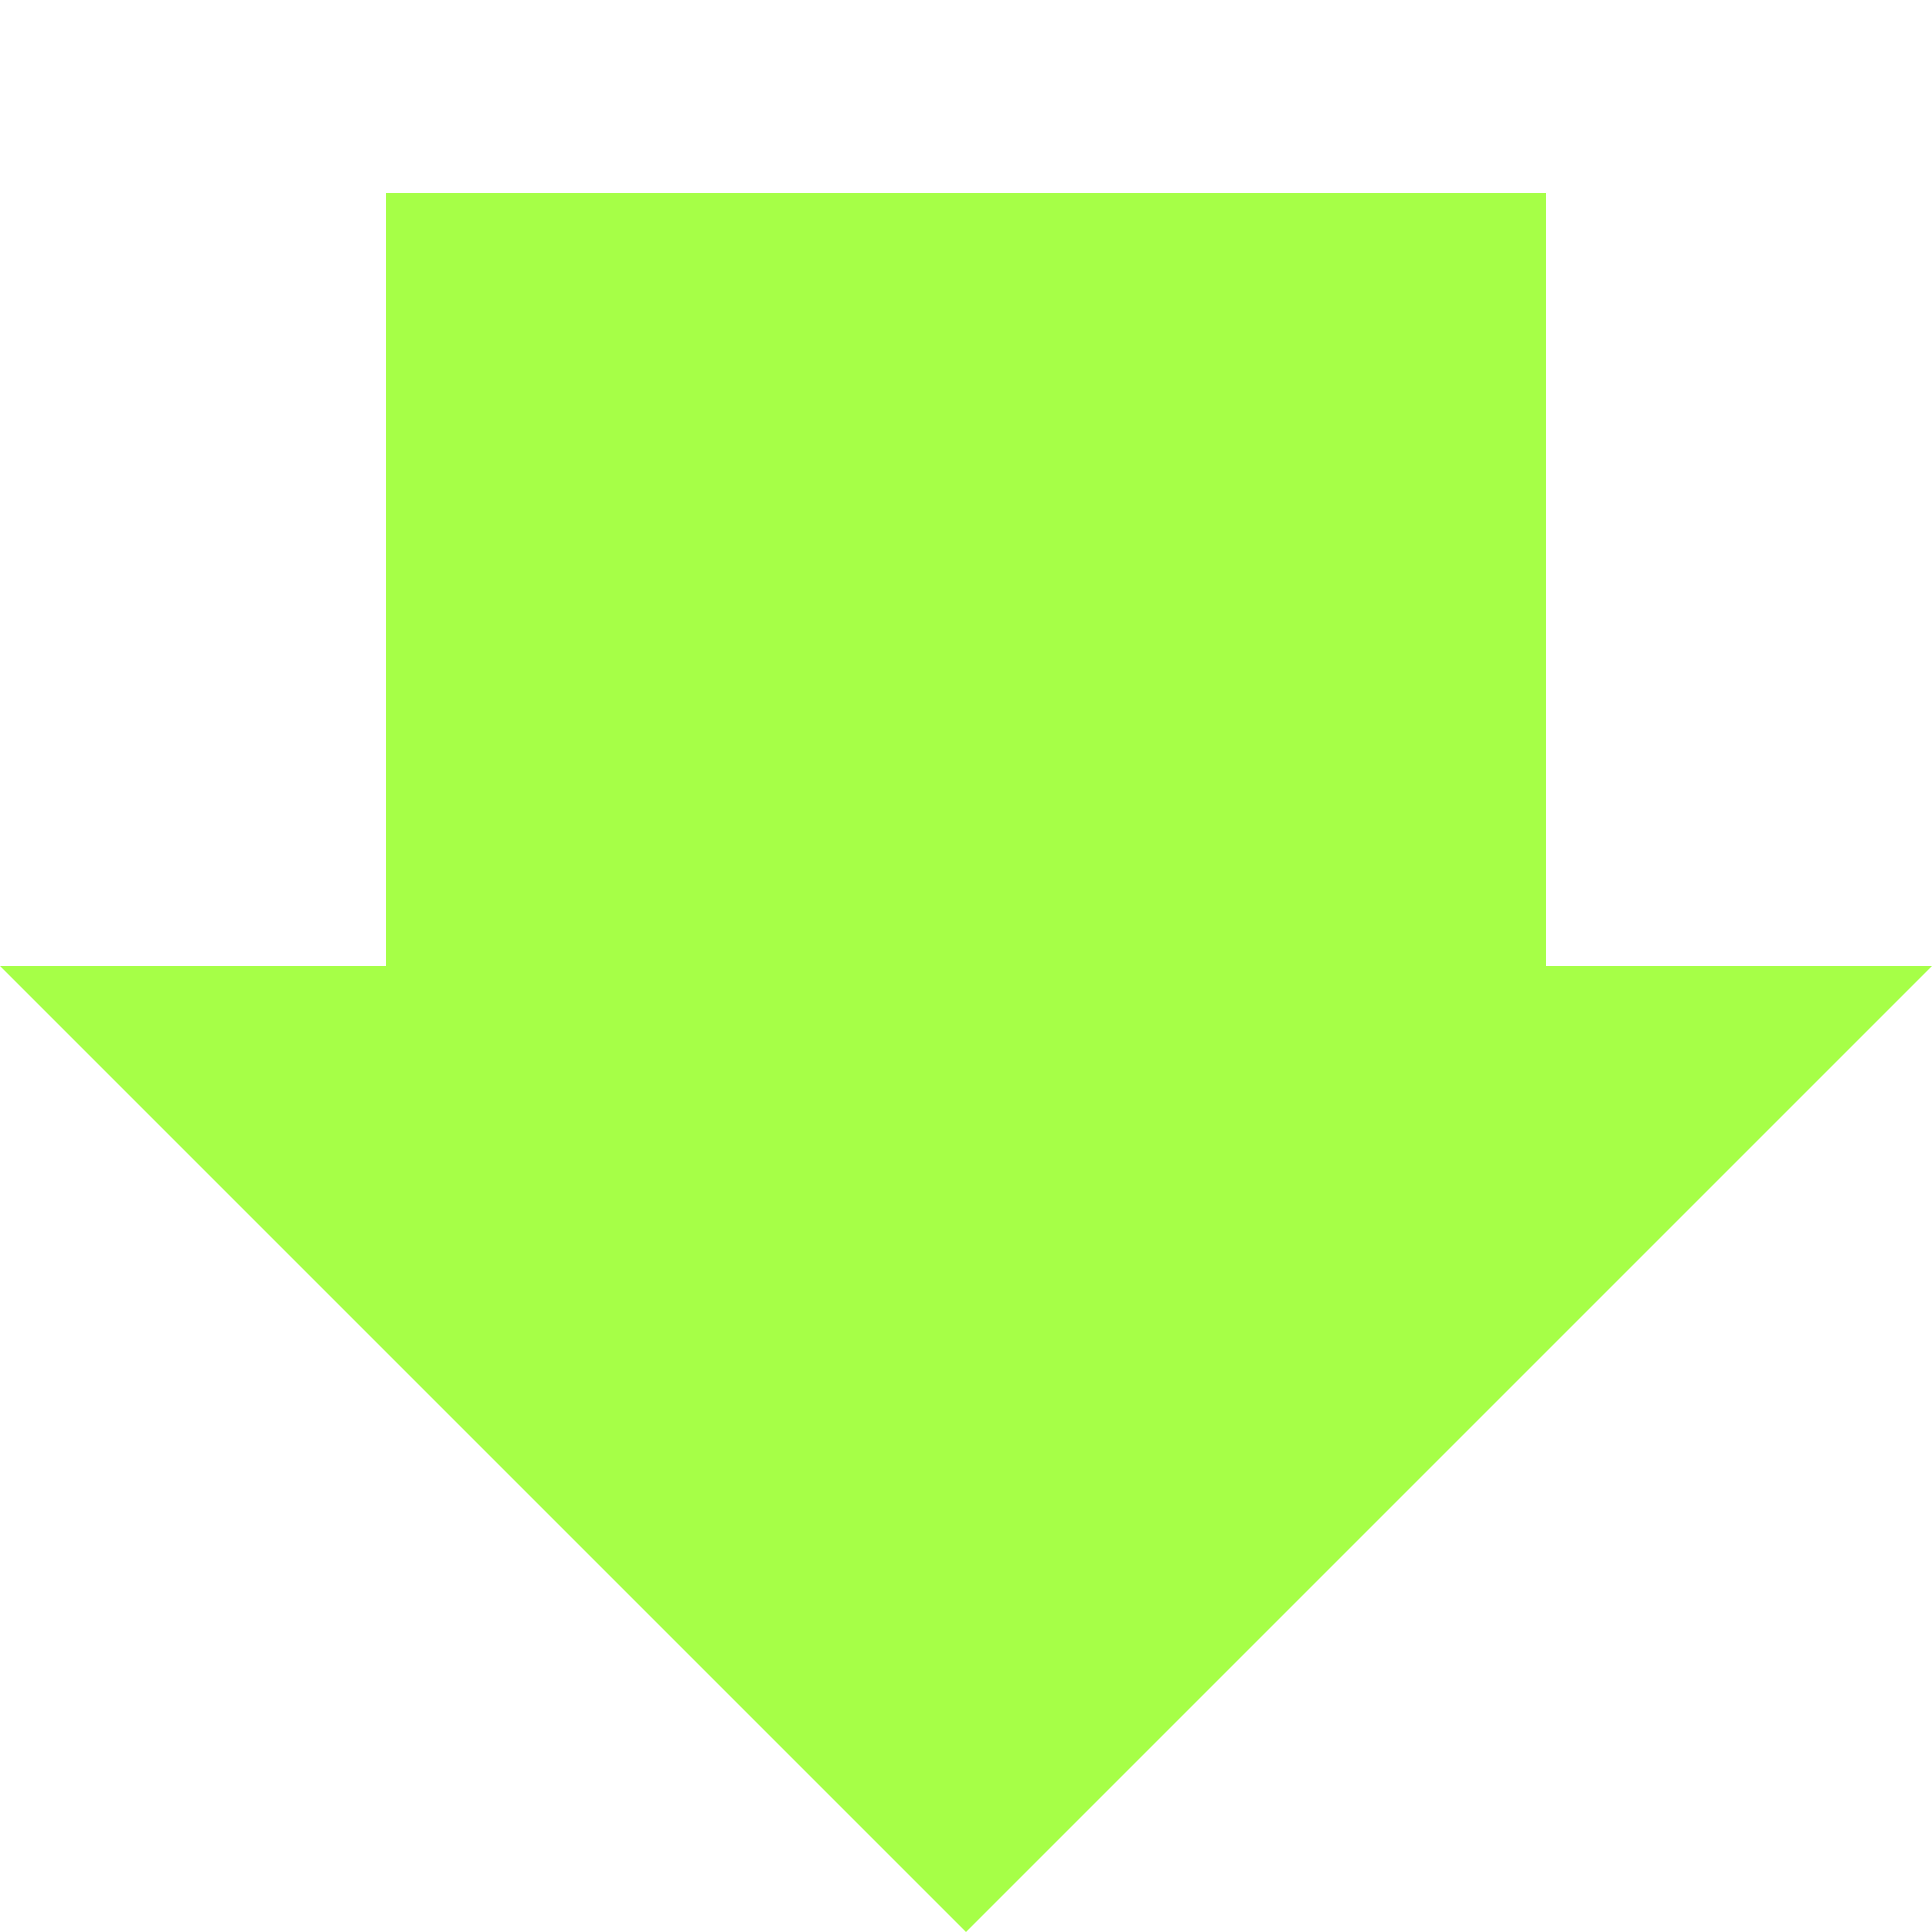
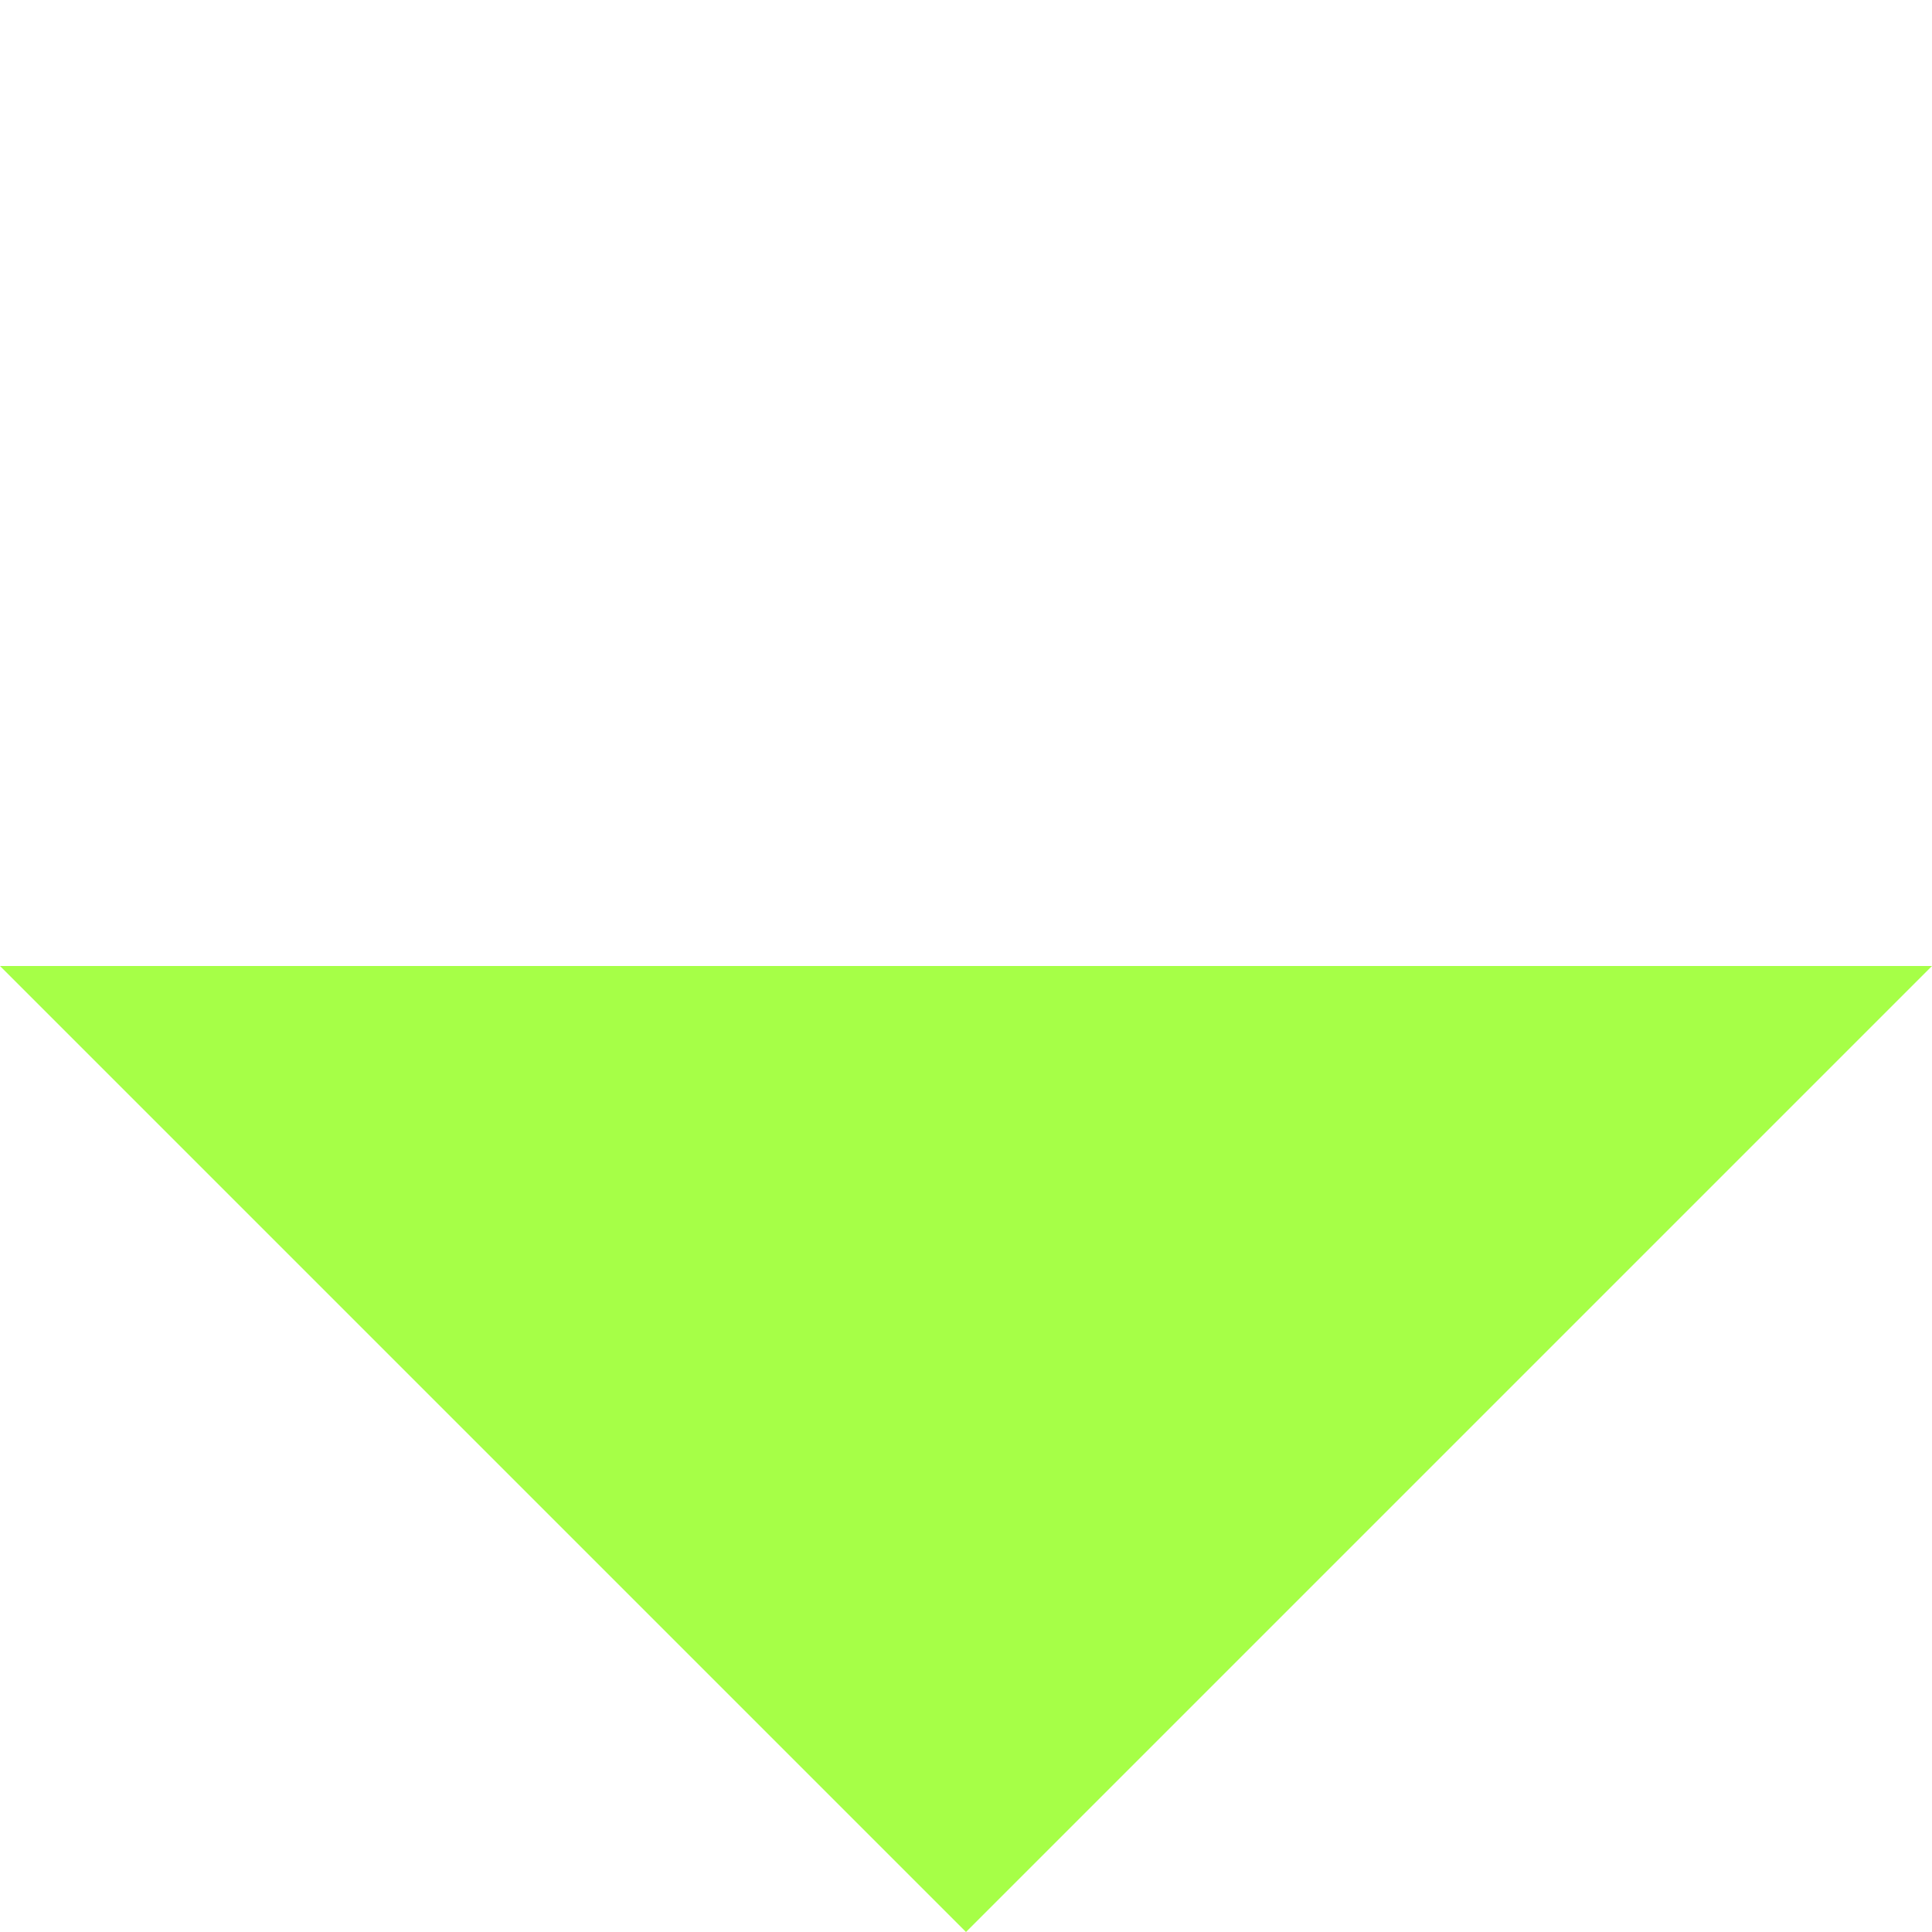
<svg xmlns="http://www.w3.org/2000/svg" width="20" height="20" viewBox="0 0 20 20" fill="none">
  <path d="M20 10L10 20L1.2312e-05 10H20Z" fill="#A6FF47" />
-   <rect x="4" y="2" width="12" height="8" fill="#A6FF47" />
</svg>